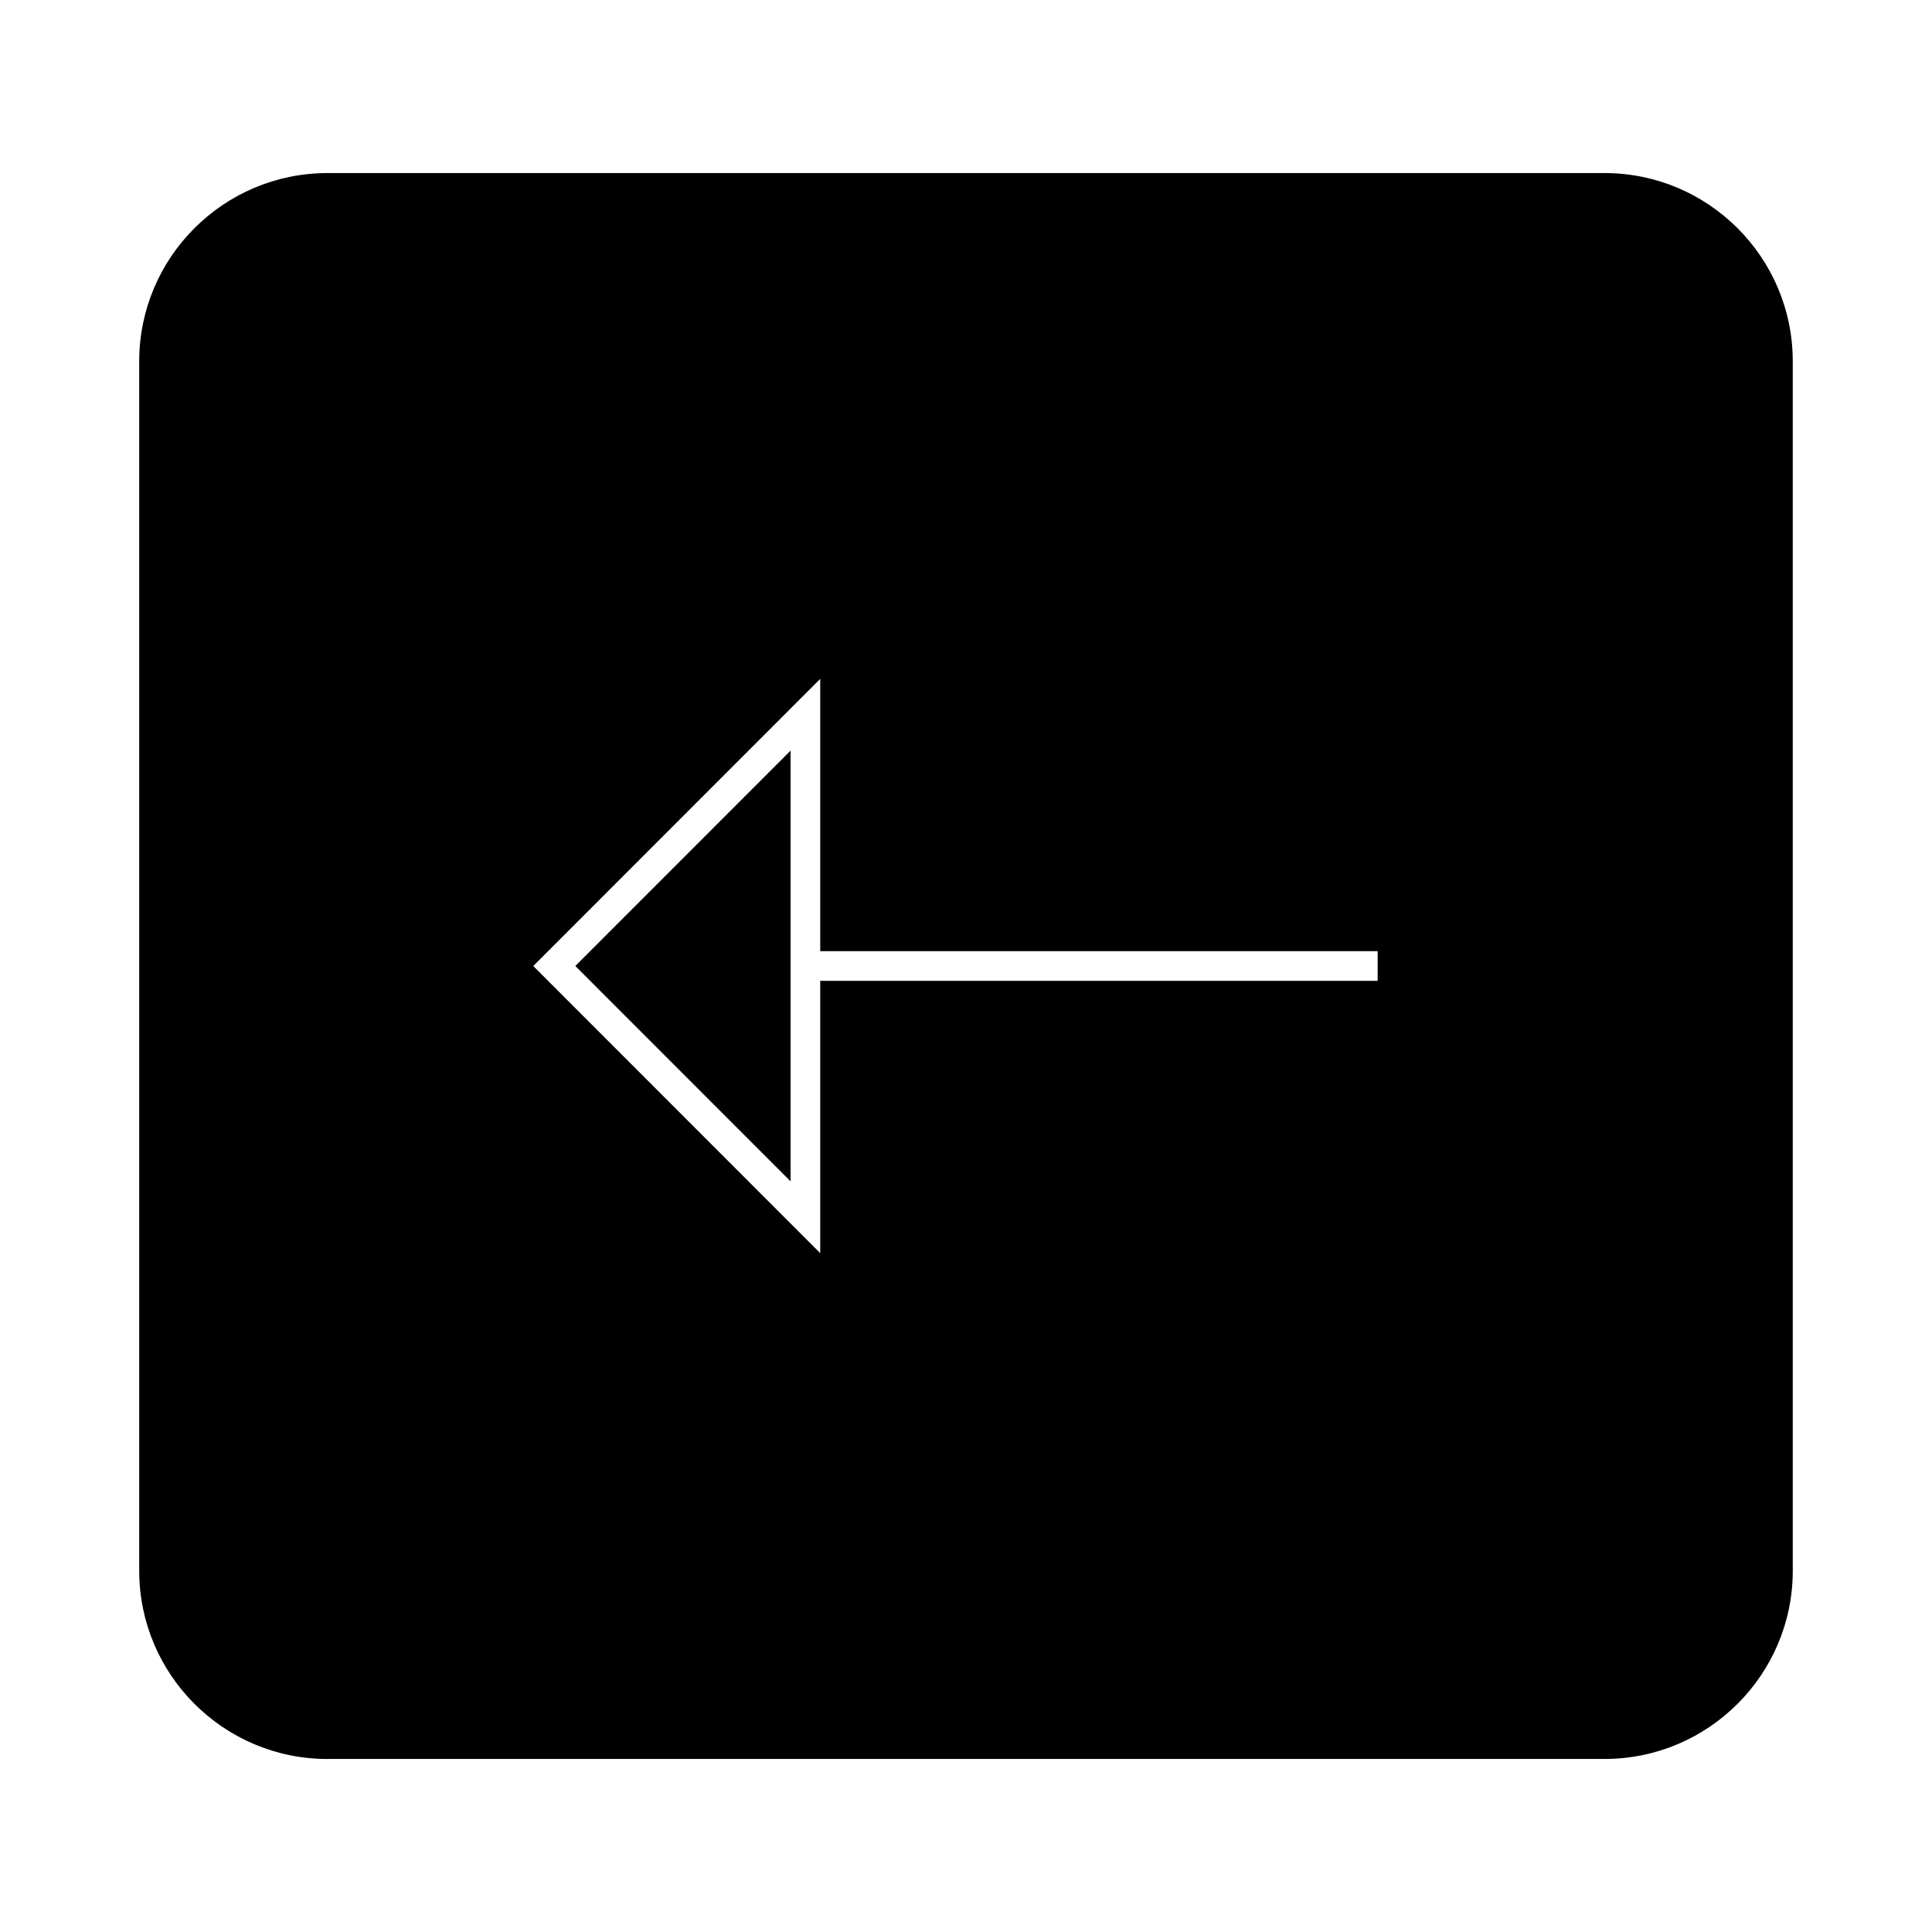
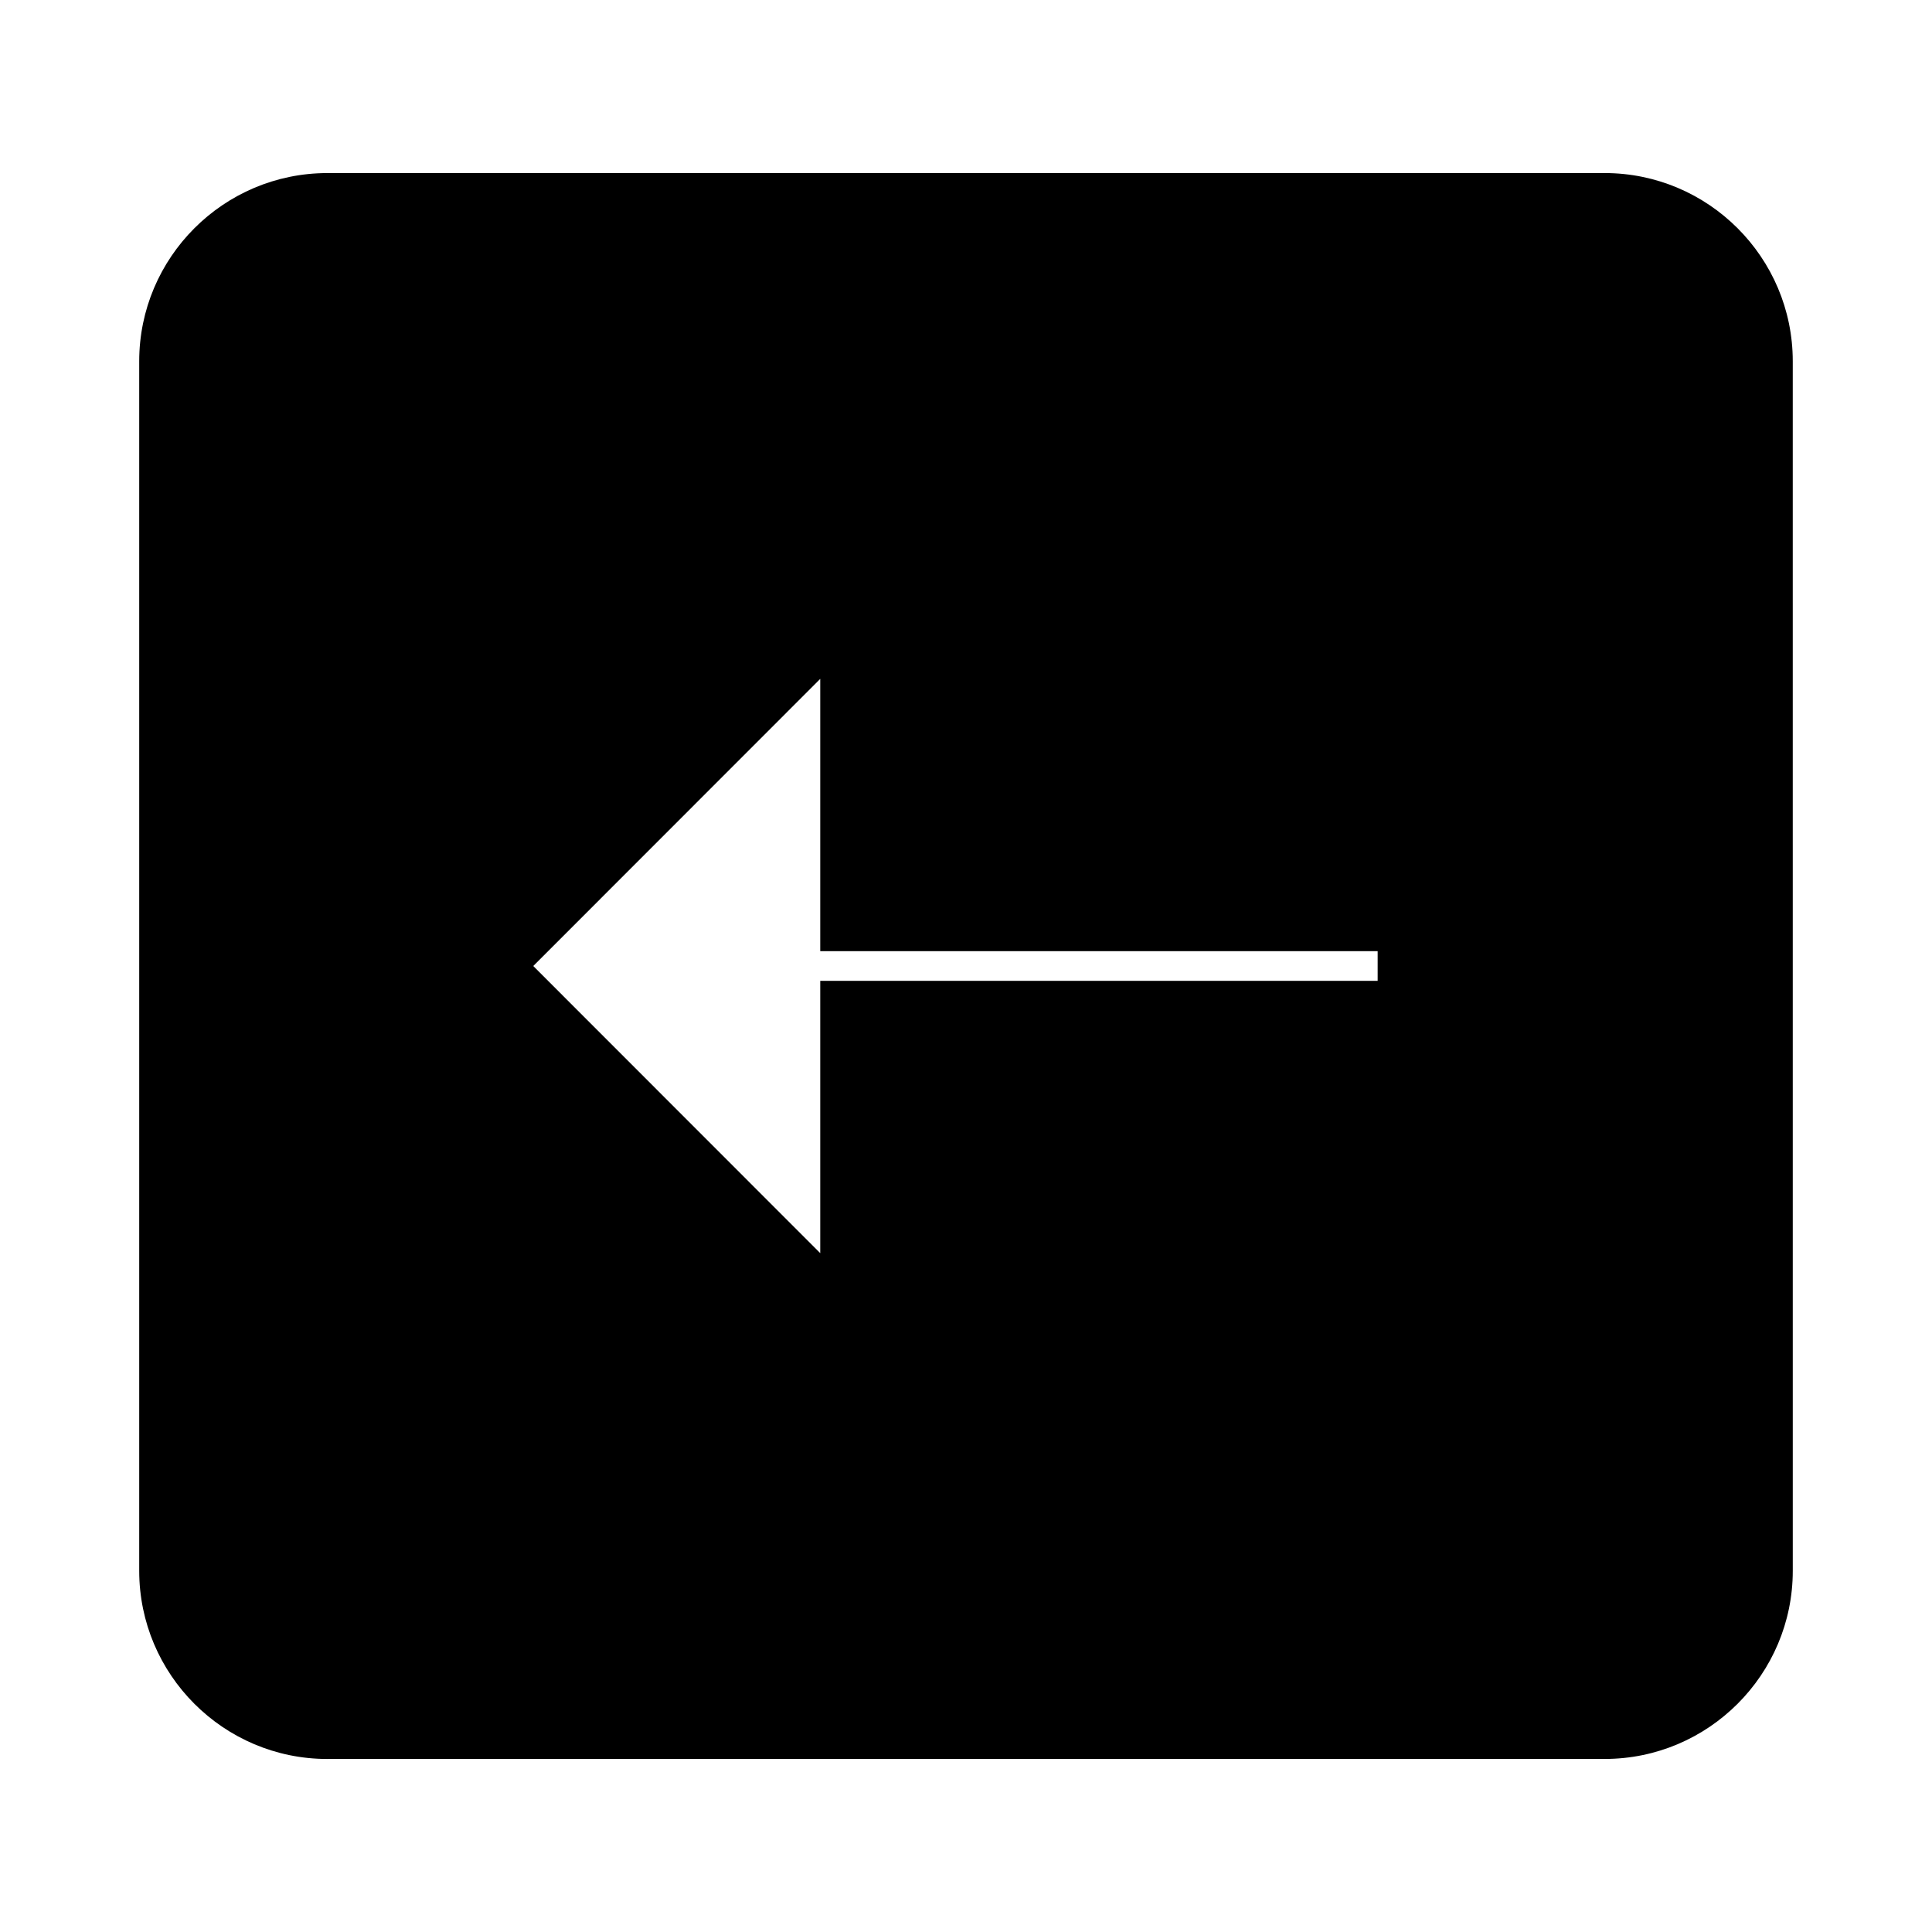
<svg xmlns="http://www.w3.org/2000/svg" fill="#000000" width="800px" height="800px" version="1.1" viewBox="144 144 512 512">
  <g>
    <path d="m230.75 610.14h338.49c27.496 0 49.863-22.367 49.863-49.863l-0.004-320.55c0-27.496-22.367-49.863-49.863-49.863l-338.48 0.004c-27.496 0-49.863 22.367-49.863 49.863v320.55c0.004 27.5 22.371 49.867 49.863 49.867zm130.62-286.23v72.156h147.72v7.871h-147.72v72.16l-76.051-76.094z" />
-     <path d="m353.51 457.07v-114.15l-57.047 57.074z" />
  </g>
</svg>